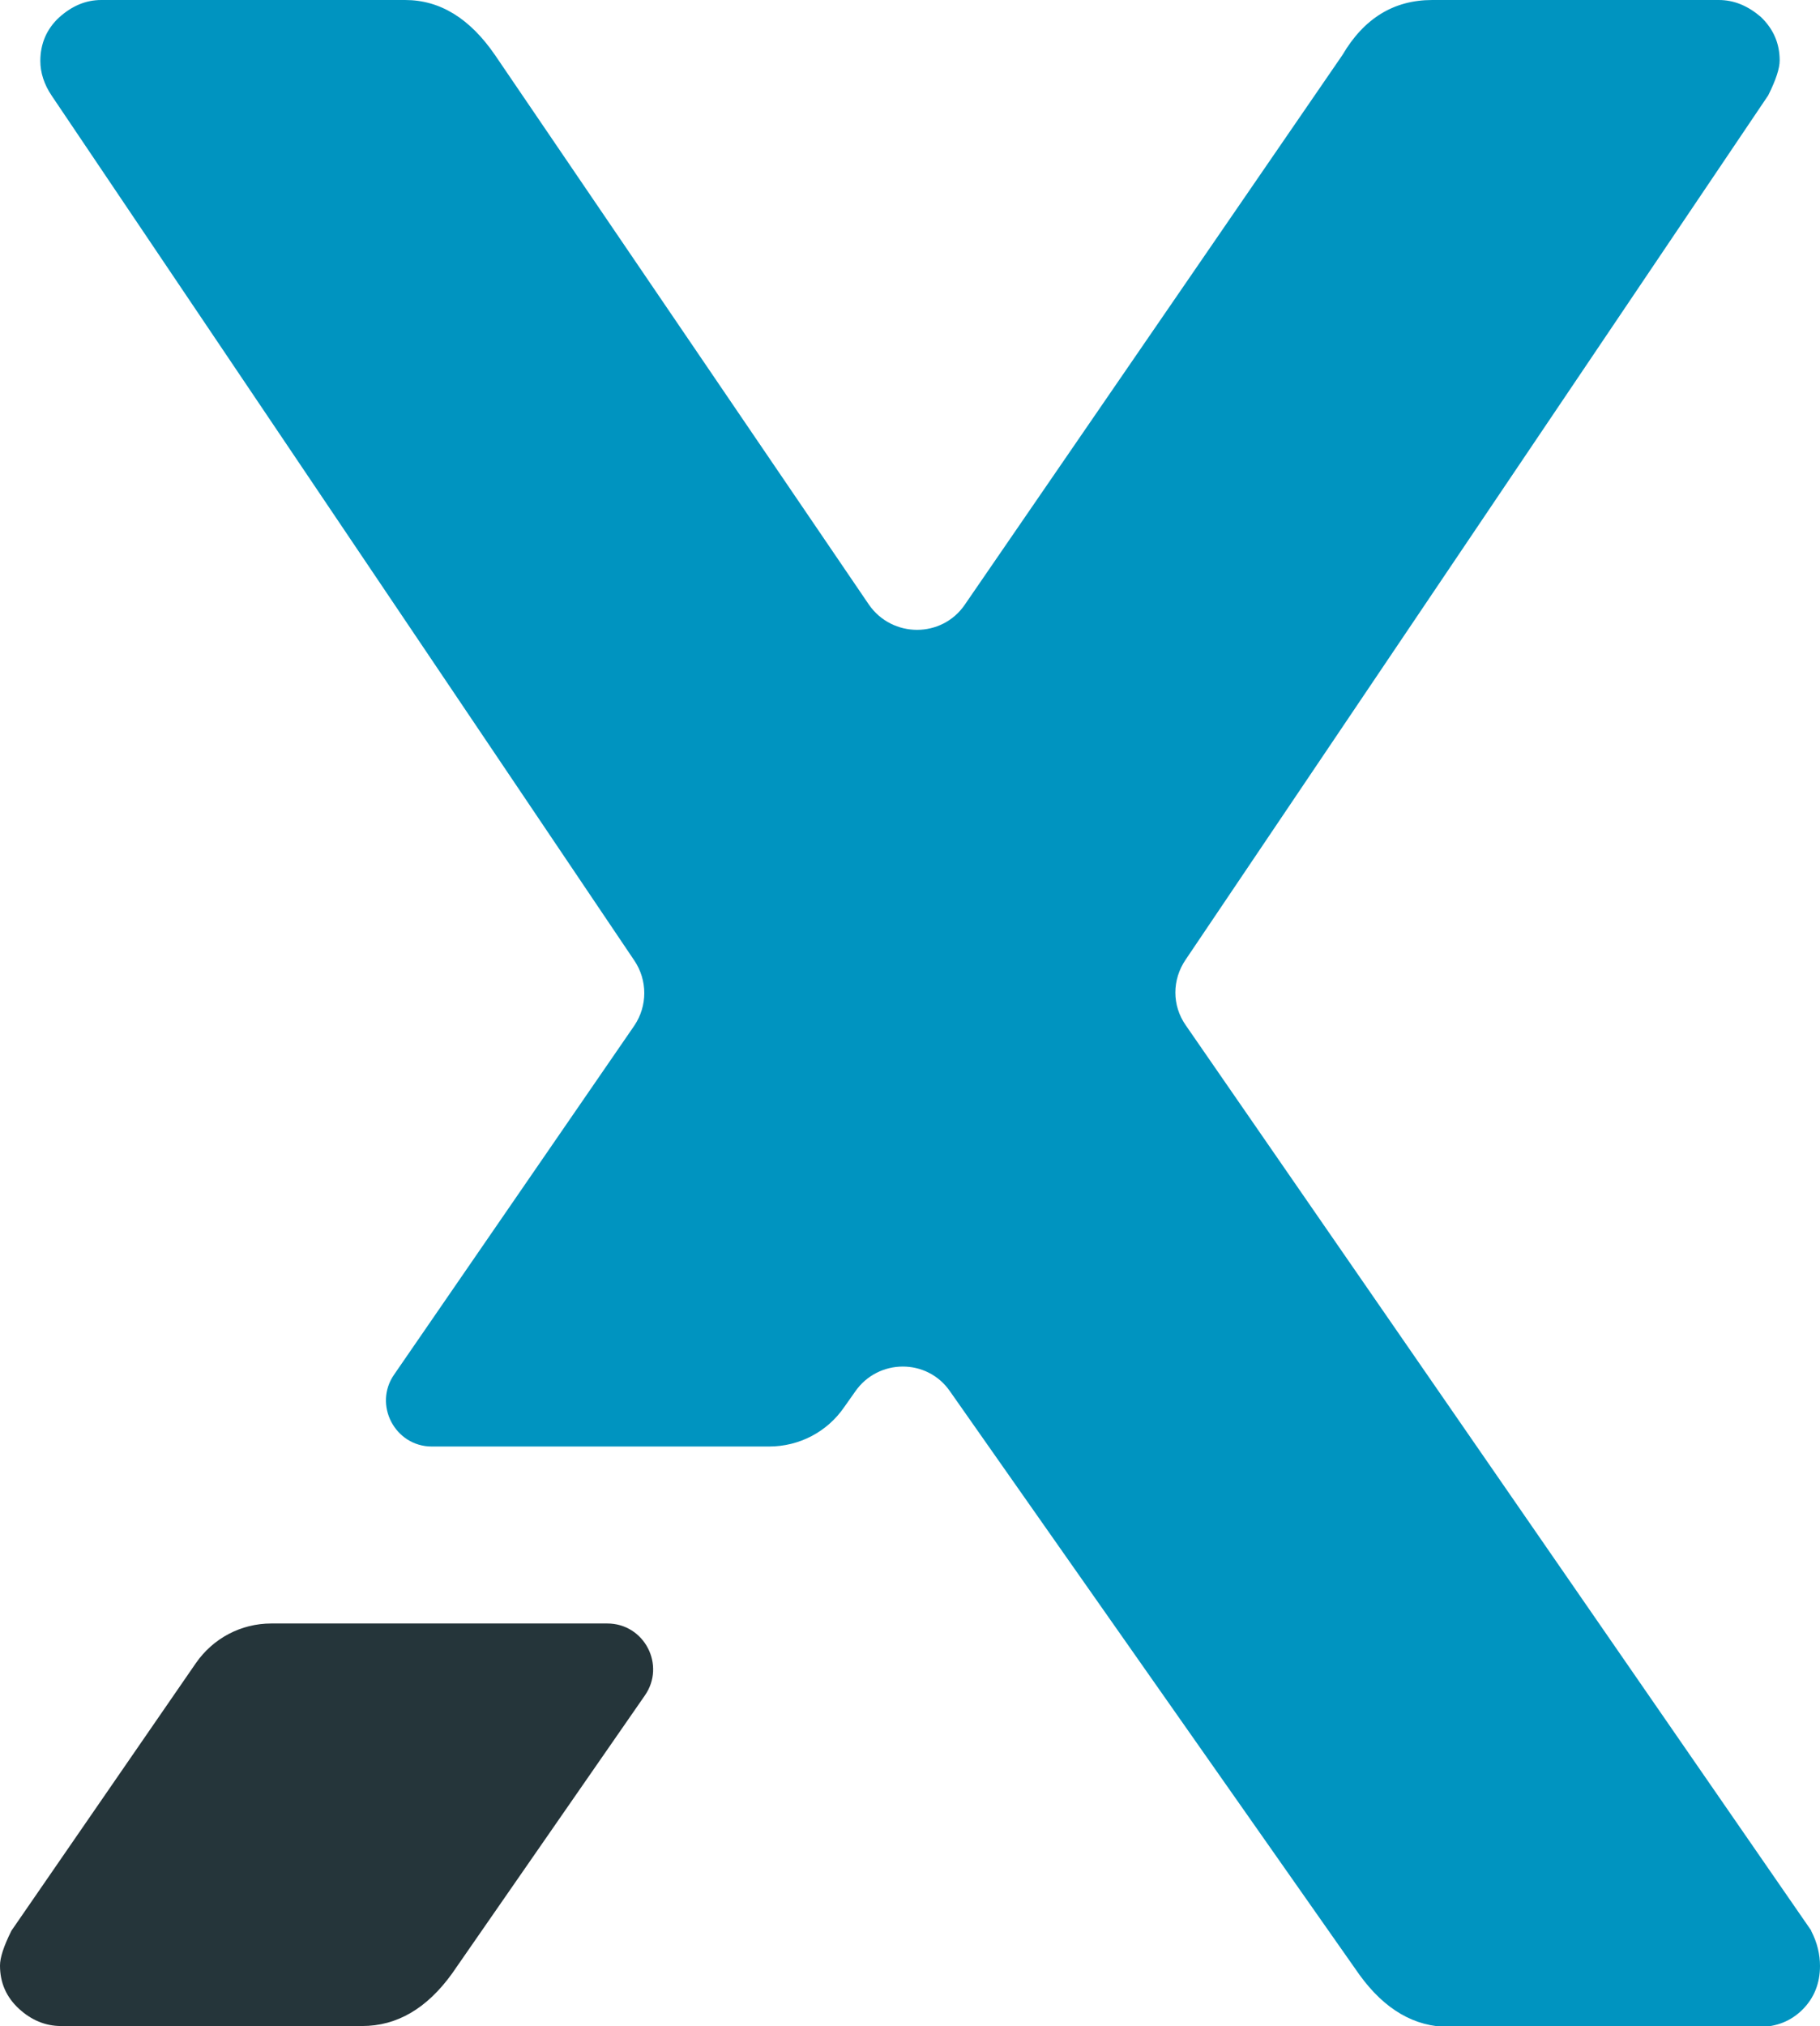
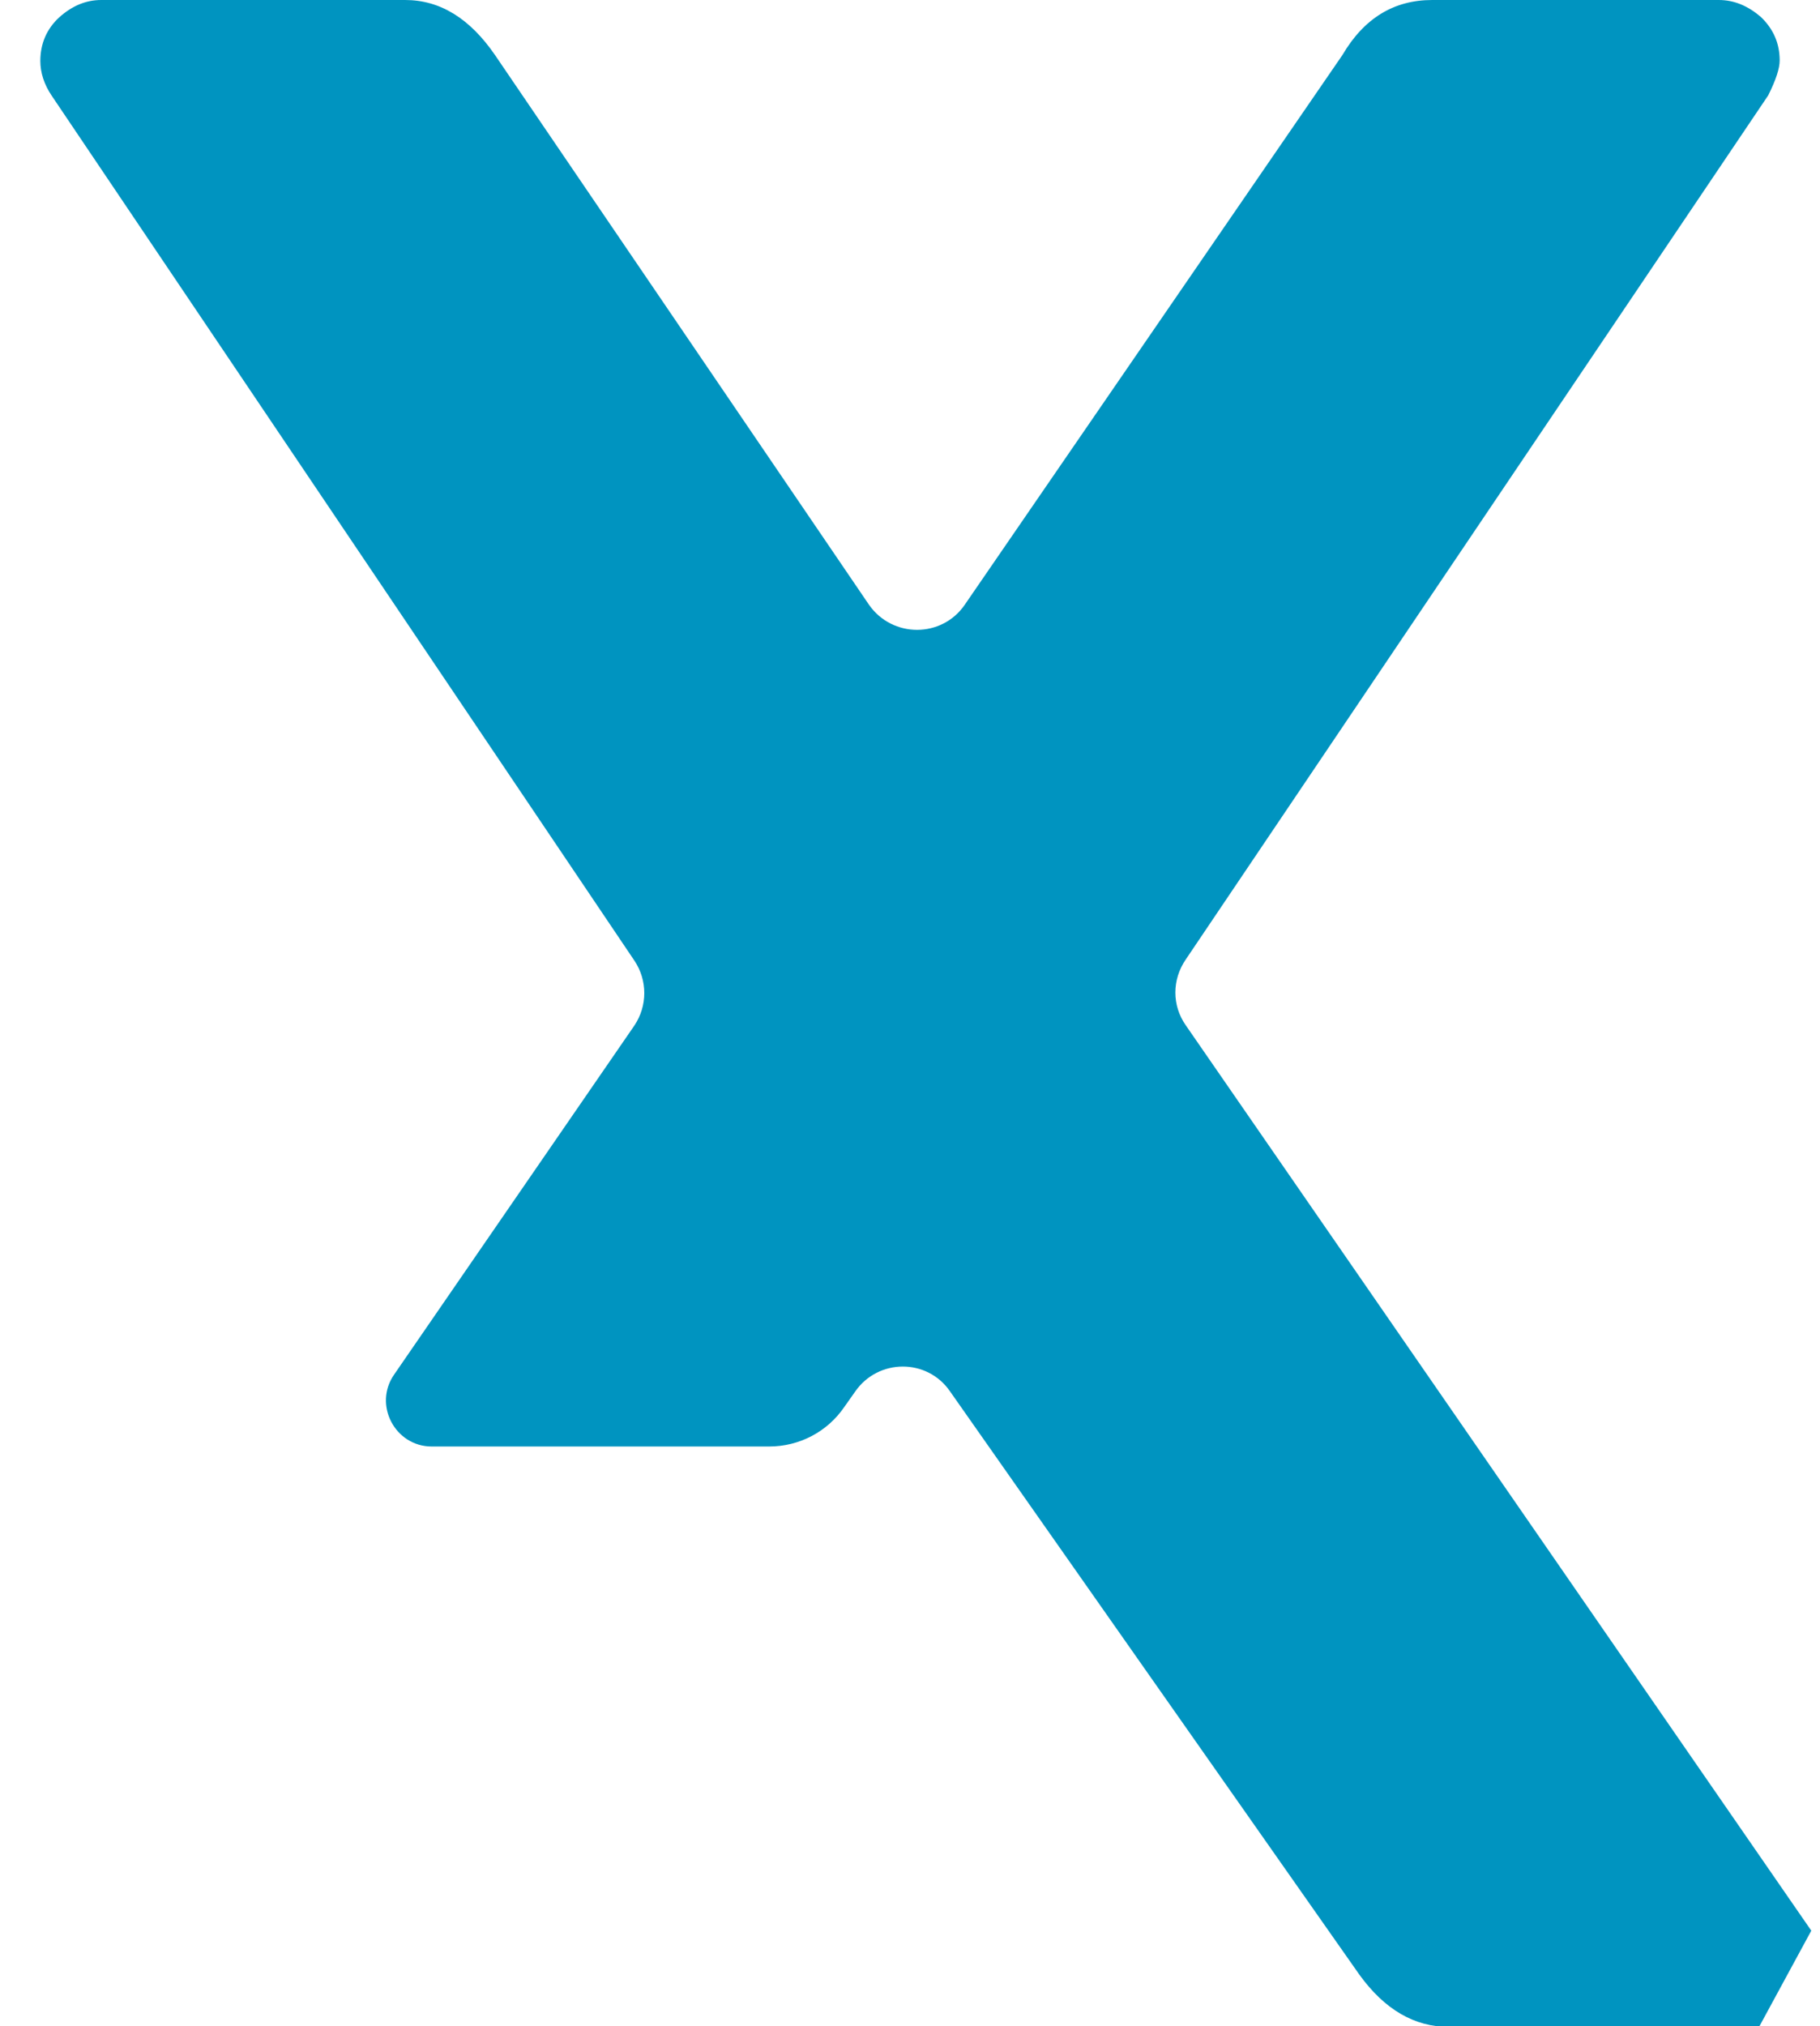
<svg xmlns="http://www.w3.org/2000/svg" id="Layer_1" data-name="Layer 1" width="39.71" height="44.19" viewBox="0 0 39.71 44.19">
-   <path d="m39.52,42.11l-13.65-19.75c-.3-.43-.3-.99,0-1.43L38.58,2.08c.17-.34.25-.59.25-.76,0-.38-.14-.69-.41-.95C38.14.13,37.84,0,37.5,0h-6.25C30.41,0,29.76.4,29.29,1.2l-8.24,11.99c-.5.73-1.58.73-2.09,0L10.8,1.2C10.25.4,9.6,0,8.84,0H2.21C1.87,0,1.57.13,1.29.38c-.27.25-.41.57-.41.95,0,.25.08.51.25.76l12.71,18.86c.29.43.29.99,0,1.42l-5.24,7.61c-.46.66.02,1.57.82,1.57h7.36c.66,0,1.27-.32,1.64-.86l.24-.34c.5-.72,1.57-.73,2.07,0l8.93,12.72c.55.76,1.2,1.14,1.96,1.14h6.76c.38,0,.7-.13.95-.38.25-.25.38-.57.38-.95,0-.25-.06-.51-.19-.76Z" style="fill: #0094c0; stroke-width: 0px;" />
-   <path d="m.25,42.11C.08,42.45,0,42.7,0,42.87,0,43.25.14,43.56.41,43.81c.27.25.58.38.92.38h6.57c.76,0,1.41-.38,1.96-1.14l4.21-6.07c.46-.66-.01-1.57-.82-1.57h-7.33c-.66,0-1.27.32-1.65.87L.25,42.11Z" style="fill: #25353a; stroke-width: 0px;" />
+   <path d="m39.52,42.11l-13.65-19.75c-.3-.43-.3-.99,0-1.43L38.58,2.08c.17-.34.25-.59.25-.76,0-.38-.14-.69-.41-.95C38.14.13,37.84,0,37.5,0h-6.25C30.41,0,29.76.4,29.29,1.2l-8.24,11.99c-.5.73-1.58.73-2.09,0L10.8,1.2C10.25.4,9.6,0,8.84,0H2.21C1.87,0,1.57.13,1.29.38c-.27.25-.41.57-.41.95,0,.25.08.51.25.76l12.71,18.86c.29.43.29.99,0,1.42l-5.24,7.61c-.46.66.02,1.57.82,1.57h7.36c.66,0,1.27-.32,1.64-.86l.24-.34c.5-.72,1.57-.73,2.07,0l8.93,12.72c.55.76,1.2,1.14,1.96,1.14h6.76Z" style="fill: #0094c0; stroke-width: 0px;" />
</svg>